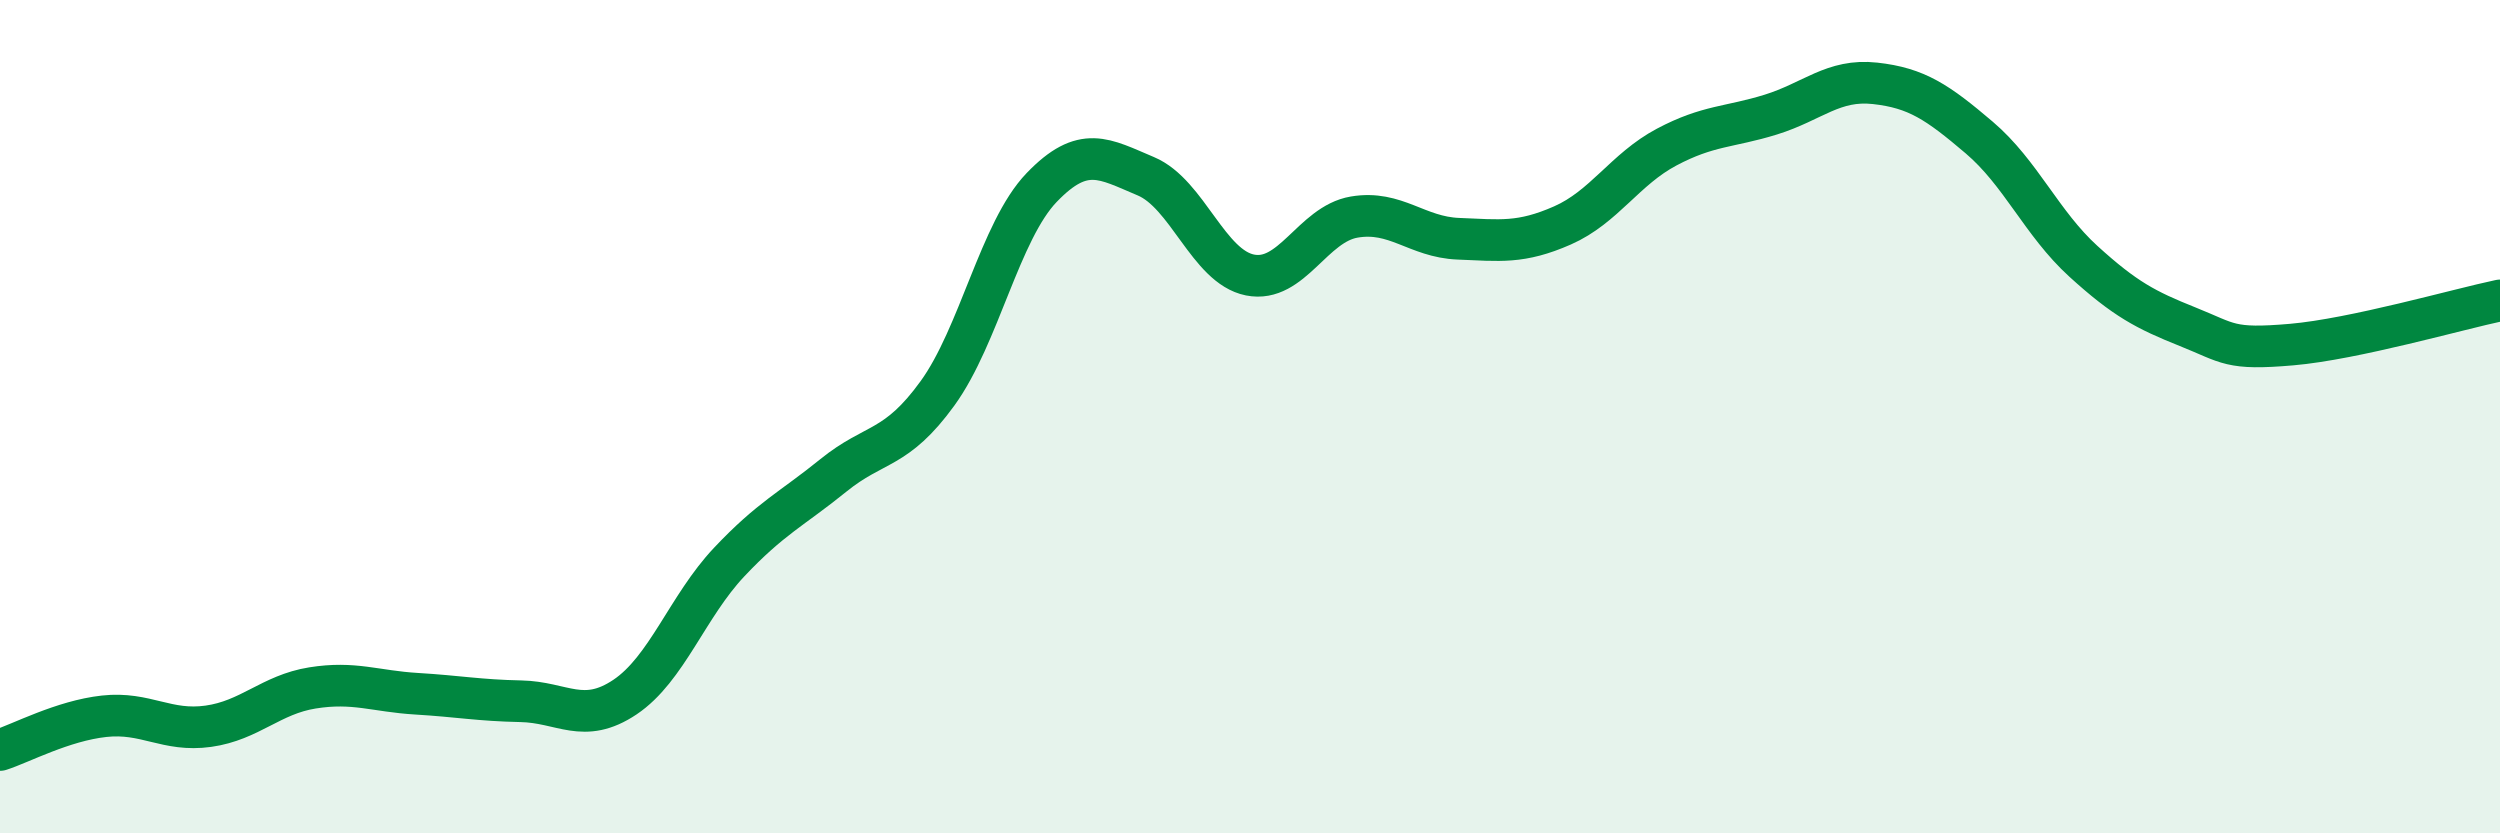
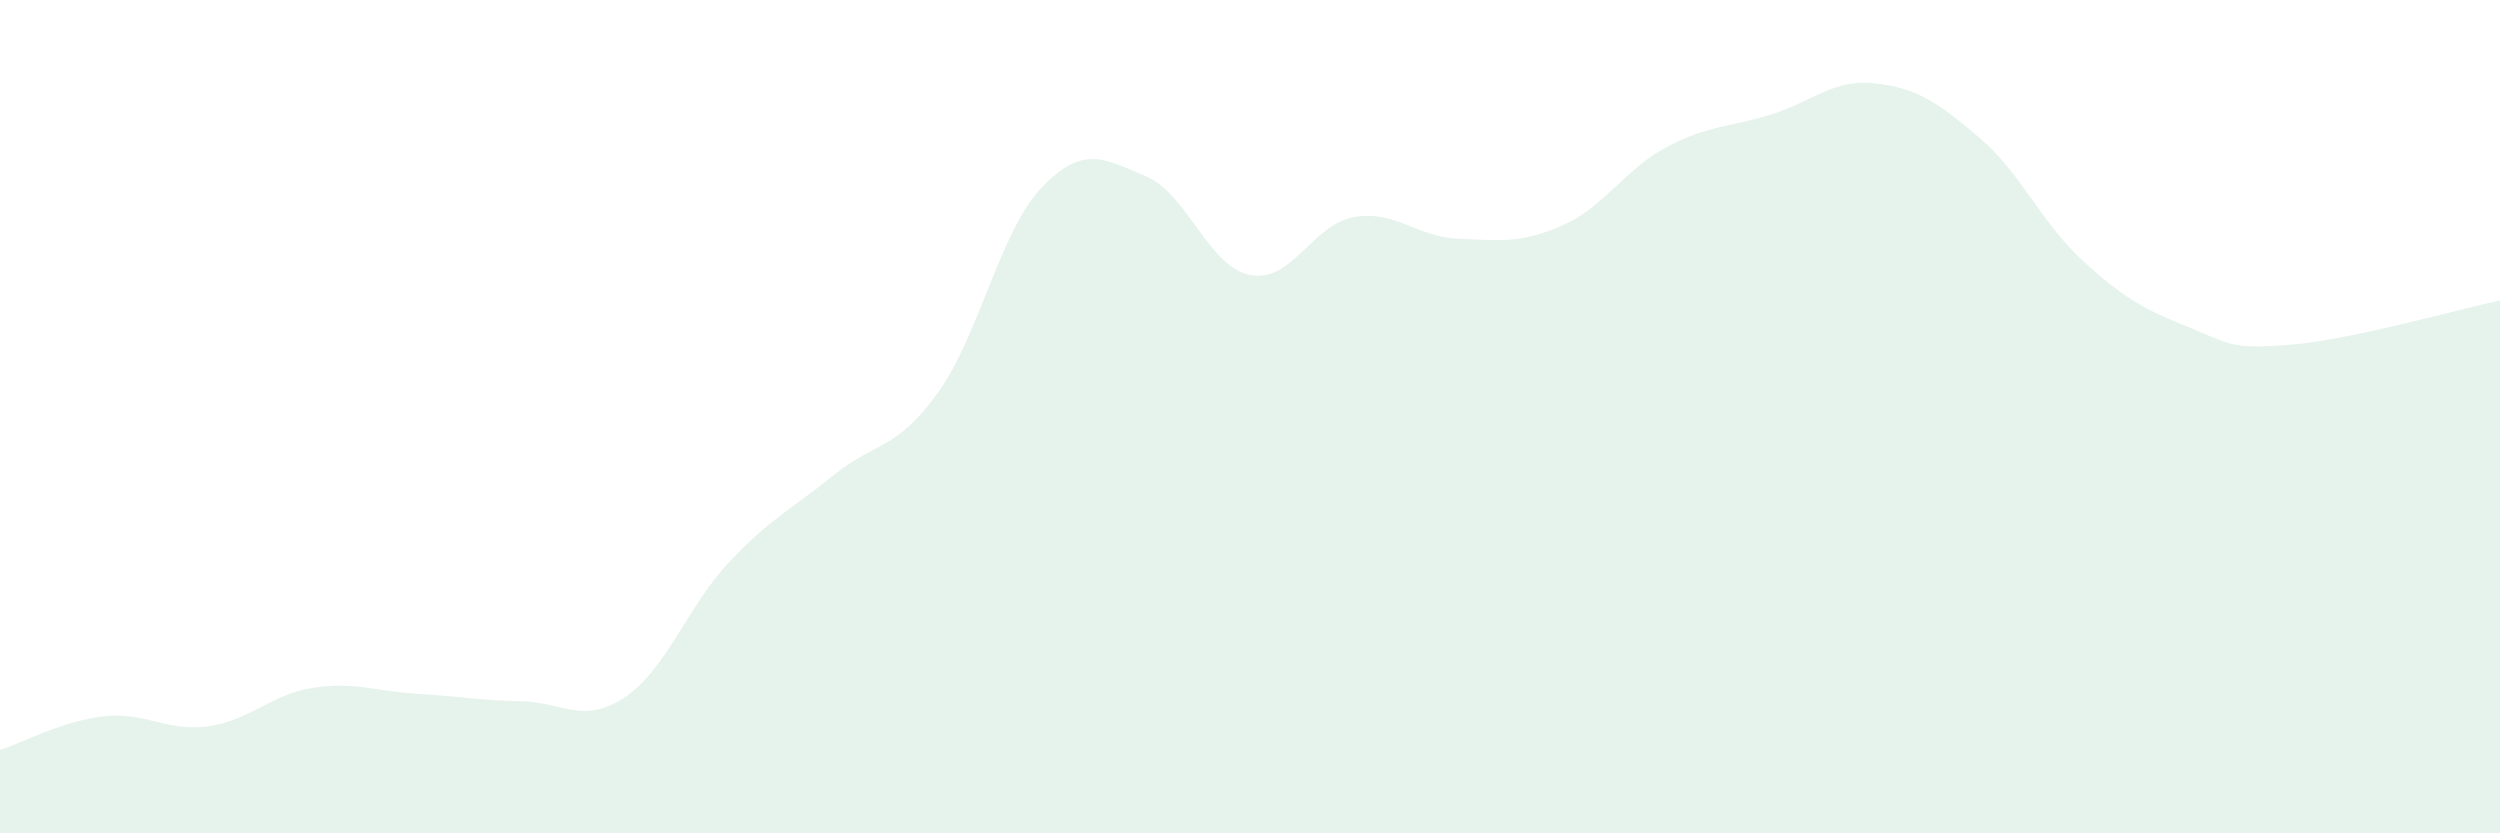
<svg xmlns="http://www.w3.org/2000/svg" width="60" height="20" viewBox="0 0 60 20">
  <path d="M 0,18 C 0.5,17.84 1.5,17.3 2.5,17.19 C 3.5,17.08 4,17.57 5,17.43 C 6,17.29 6.5,16.67 7.5,16.51 C 8.5,16.35 9,16.59 10,16.65 C 11,16.71 11.5,16.81 12.5,16.83 C 13.5,16.85 14,17.4 15,16.73 C 16,16.06 16.5,14.55 17.5,13.49 C 18.5,12.43 19,12.22 20,11.41 C 21,10.6 21.5,10.82 22.5,9.44 C 23.5,8.06 24,5.54 25,4.5 C 26,3.46 26.5,3.81 27.5,4.23 C 28.5,4.65 29,6.4 30,6.6 C 31,6.8 31.5,5.38 32.5,5.21 C 33.5,5.04 34,5.69 35,5.73 C 36,5.77 36.5,5.85 37.5,5.41 C 38.5,4.97 39,4.06 40,3.53 C 41,3 41.5,3.06 42.5,2.75 C 43.5,2.44 44,1.89 45,2 C 46,2.11 46.5,2.45 47.5,3.3 C 48.5,4.15 49,5.36 50,6.27 C 51,7.18 51.5,7.44 52.5,7.84 C 53.5,8.24 53.5,8.4 55,8.27 C 56.5,8.14 59,7.42 60,7.21L60 20L0 20Z" fill="#008740" opacity="0.1" stroke-linecap="round" stroke-linejoin="round" />
-   <path d="M 0,18 C 0.5,17.84 1.5,17.3 2.5,17.19 C 3.5,17.08 4,17.57 5,17.43 C 6,17.29 6.5,16.67 7.5,16.51 C 8.5,16.35 9,16.59 10,16.65 C 11,16.71 11.5,16.81 12.5,16.83 C 13.5,16.85 14,17.4 15,16.73 C 16,16.06 16.5,14.55 17.5,13.49 C 18.5,12.43 19,12.22 20,11.41 C 21,10.6 21.5,10.82 22.5,9.44 C 23.5,8.06 24,5.54 25,4.5 C 26,3.46 26.5,3.81 27.5,4.23 C 28.5,4.65 29,6.4 30,6.6 C 31,6.8 31.5,5.38 32.5,5.21 C 33.5,5.04 34,5.69 35,5.73 C 36,5.77 36.5,5.85 37.5,5.41 C 38.5,4.97 39,4.06 40,3.53 C 41,3 41.5,3.06 42.5,2.75 C 43.5,2.44 44,1.89 45,2 C 46,2.11 46.5,2.45 47.5,3.3 C 48.5,4.15 49,5.36 50,6.27 C 51,7.18 51.5,7.44 52.5,7.84 C 53.5,8.24 53.5,8.4 55,8.27 C 56.5,8.14 59,7.42 60,7.21" stroke="#008740" stroke-width="1" fill="none" stroke-linecap="round" stroke-linejoin="round" />
</svg>